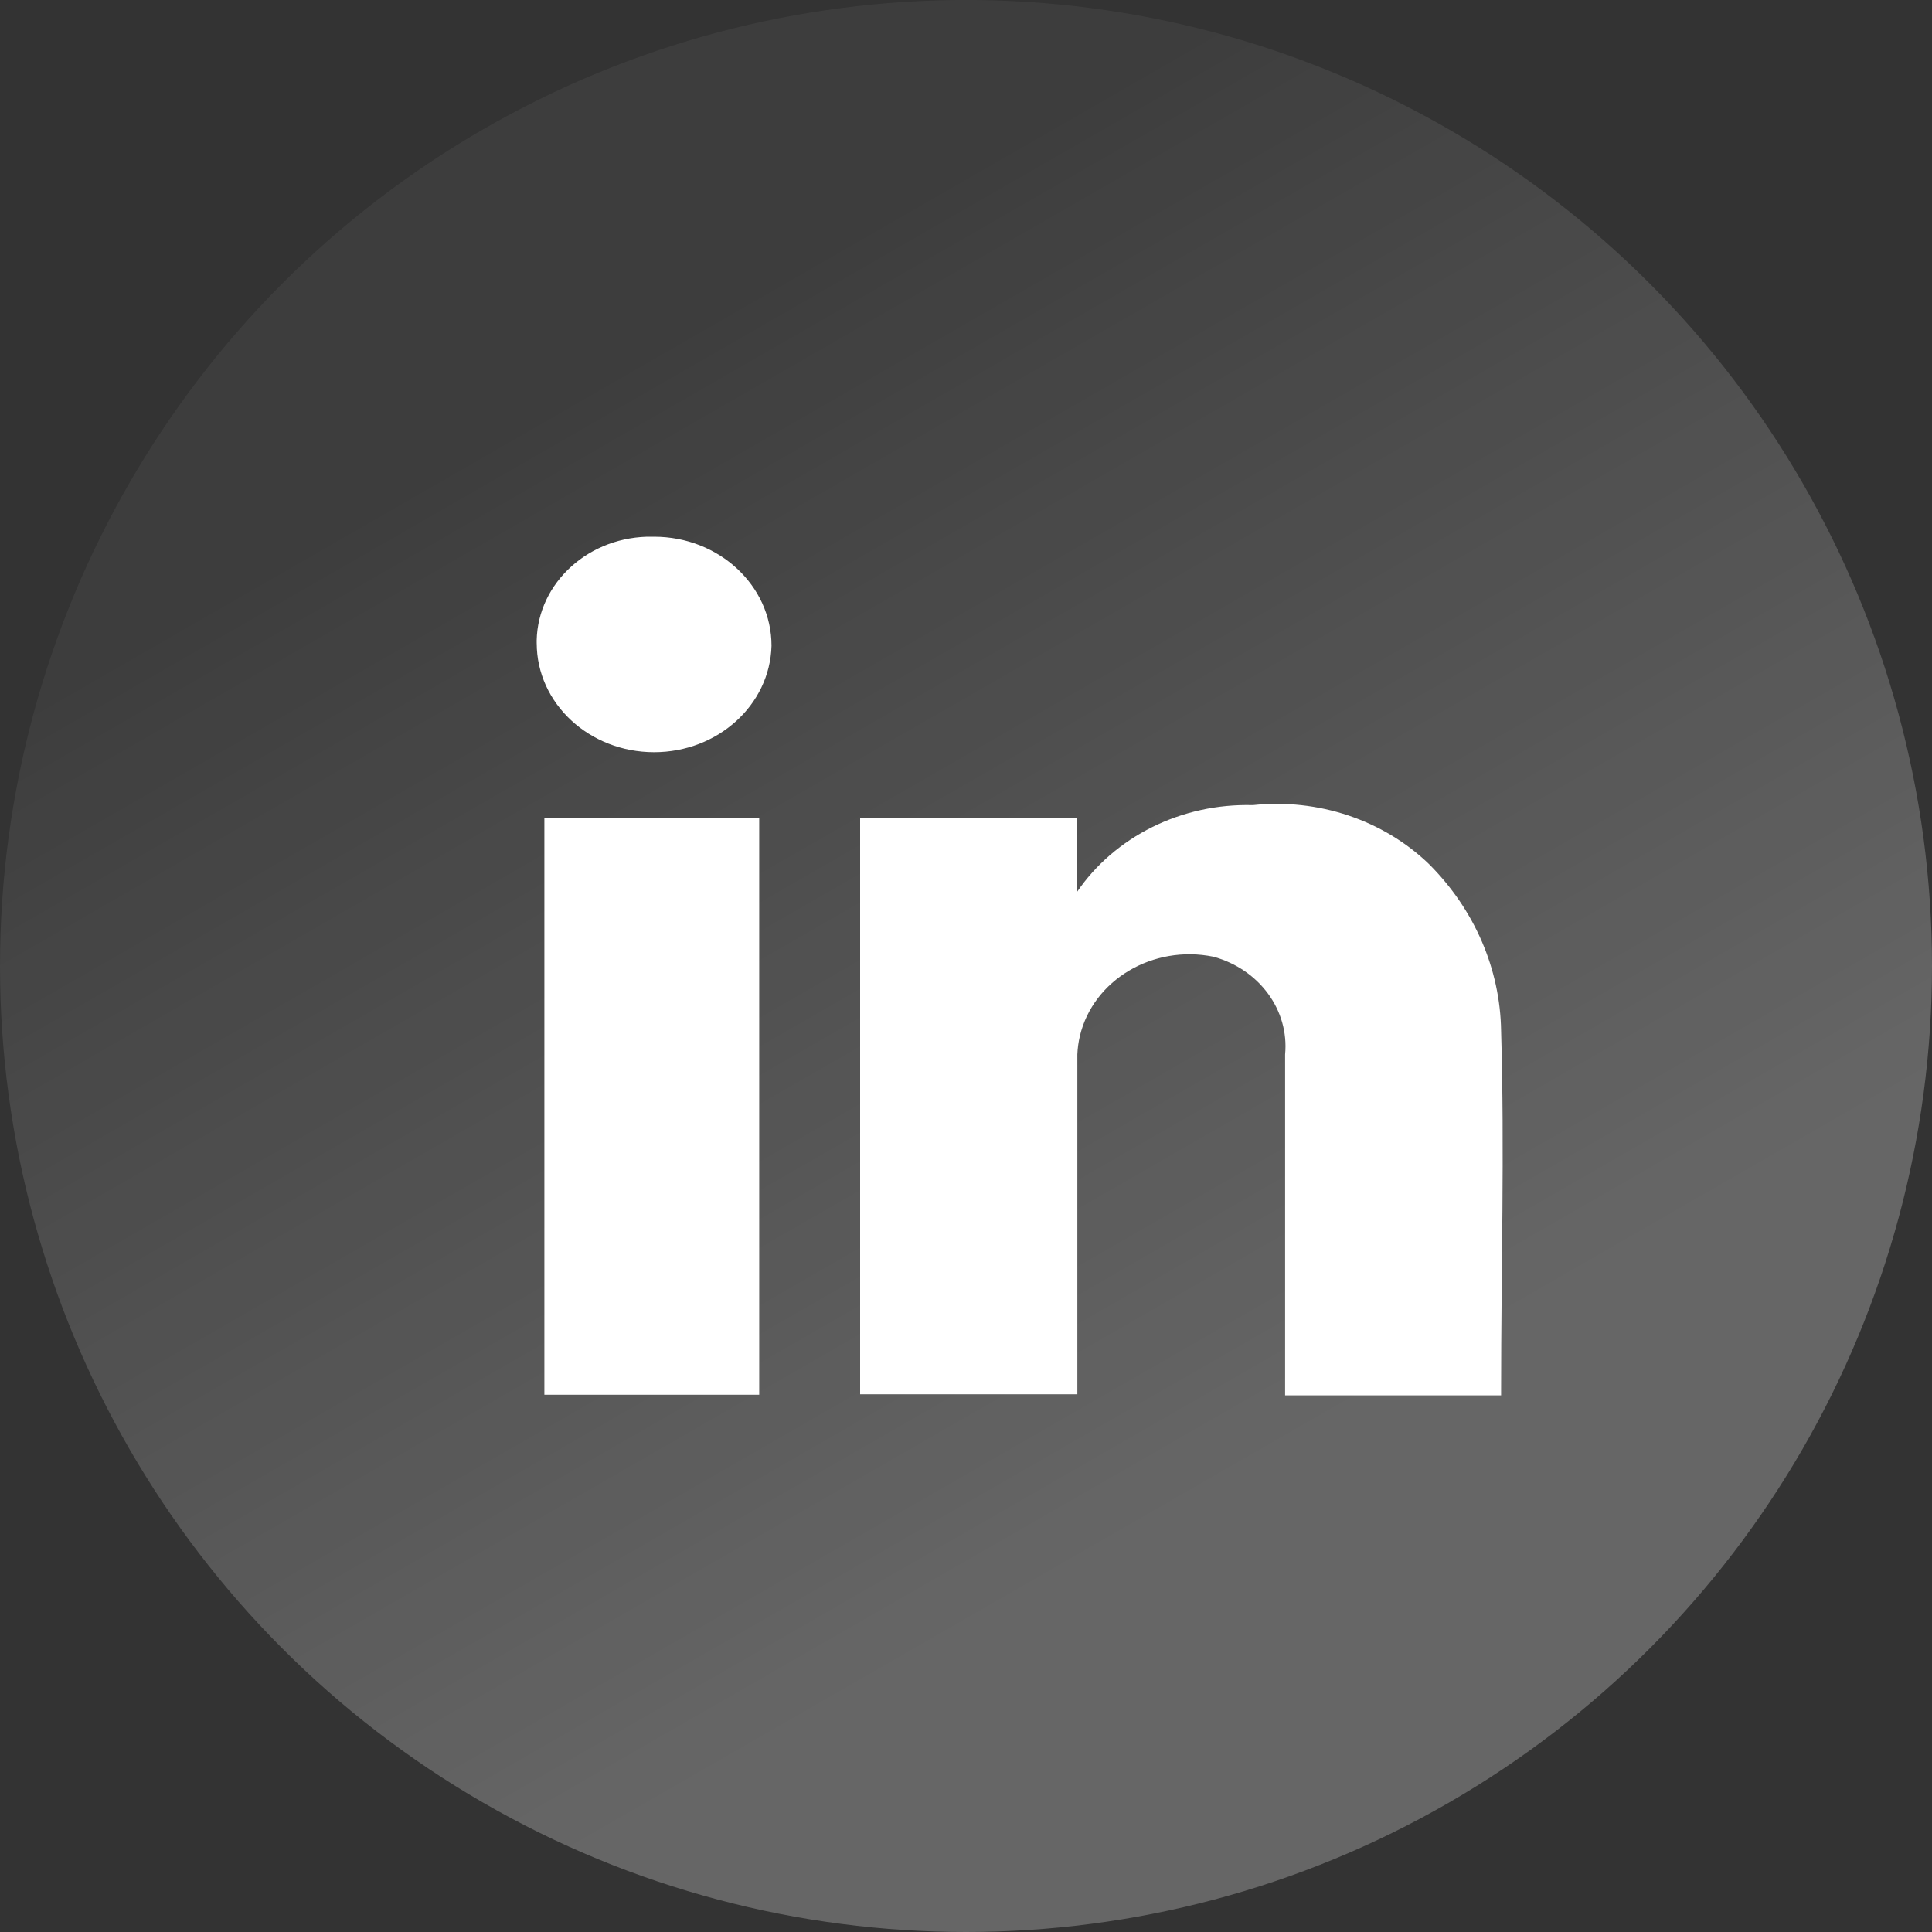
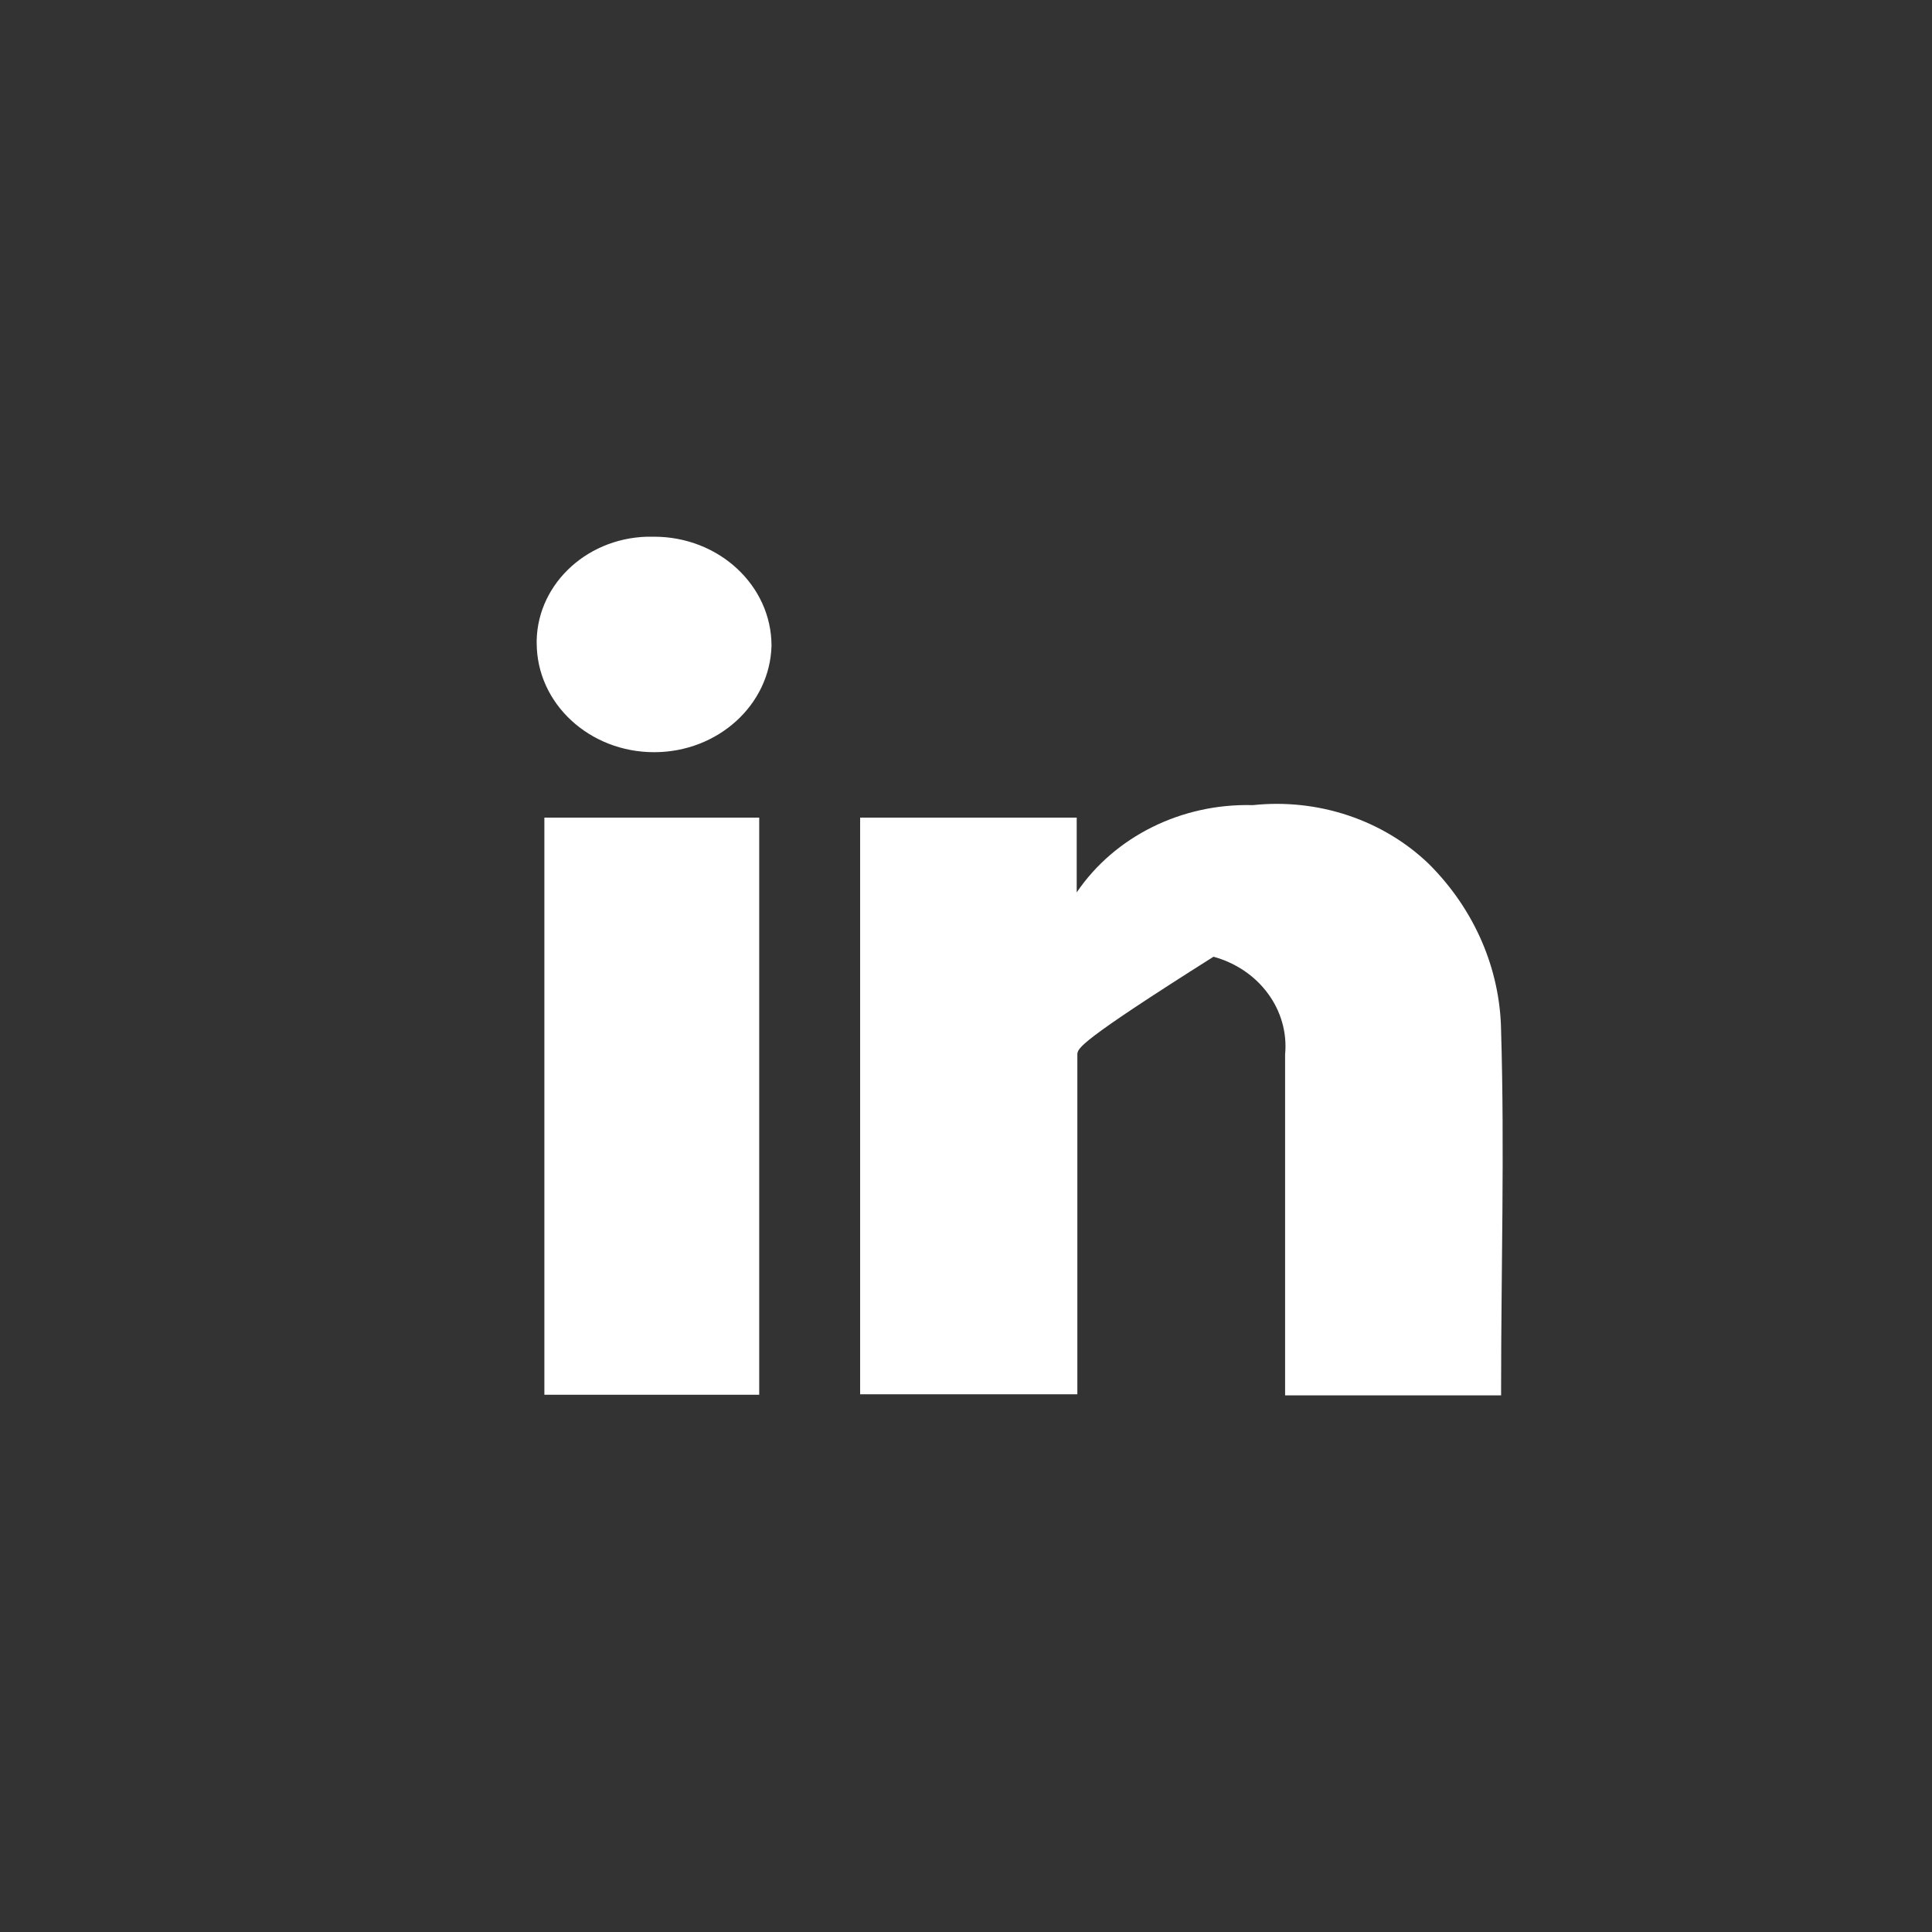
<svg xmlns="http://www.w3.org/2000/svg" width="30px" height="30px" viewBox="0 0 30 30" version="1.1">
  <rect x="0" y="0" width="30" height="30" fill="#333333" stroke="none" />
  <title>linkedin</title>
  <defs>
    <linearGradient x1="28.691%" y1="20.785%" x2="61.246%" y2="77.394%" id="linearGradient-1">
      <stop stop-color="#FFFFFF" stop-opacity="0.05" offset="0%" />
      <stop stop-color="#FFFFFF" stop-opacity="0.25" offset="100%" />
    </linearGradient>
  </defs>
  <g id="首页" stroke="none" stroke-width="1" fill="none" fill-rule="evenodd">
    <g id="1.2首页_未登录+交互细节" transform="translate(-450, -3796)">
      <g id="编组-13" transform="translate(0, 3574)">
        <g id="编组-25" transform="translate(360, 222)">
          <g id="linkedin" transform="translate(90, 0)">
-             <circle id="椭圆形" fill="url(#linearGradient-1)" fill-rule="nonzero" cx="15" cy="15" r="15" />
-             <path d="M23.3,21.667 L19.955,21.667 L19.955,16.373 L19.955,16.373 C20.02,15.686 19.555,15.051 18.843,14.856 L18.843,14.856 C17.904,14.664 16.975,15.215 16.768,16.088 C16.746,16.181 16.733,16.277 16.729,16.373 L16.729,21.65 L13.356,21.65 L13.356,12.696 L16.719,12.696 L16.719,13.857 L16.719,13.857 C17.309,12.988 18.349,12.472 19.454,12.502 L19.454,12.502 C20.469,12.394 21.479,12.733 22.188,13.416 L22.188,13.416 C22.895,14.121 23.295,15.045 23.309,16.008 C23.364,17.863 23.309,19.718 23.309,21.573 L23.309,21.667 M8.453,12.696 L11.789,12.696 L11.789,21.658 L8.453,21.658 L8.453,12.696 Z M8.334,10.028 L8.334,10.028 C8.304,9.121 9.07,8.363 10.046,8.334 C10.083,8.333 10.12,8.333 10.157,8.334 L10.157,8.334 C11.164,8.334 11.98,9.093 11.98,10.028 L11.98,10.028 C11.955,10.947 11.146,11.68 10.157,11.68 L10.157,11.68 C9.15,11.68 8.334,10.922 8.334,9.986 C8.334,9.986 8.334,9.986 8.334,9.986" id="形状" fill="#FFFFFF" />
+             <path d="M23.3,21.667 L19.955,21.667 L19.955,16.373 L19.955,16.373 C20.02,15.686 19.555,15.051 18.843,14.856 L18.843,14.856 C16.746,16.181 16.733,16.277 16.729,16.373 L16.729,21.65 L13.356,21.65 L13.356,12.696 L16.719,12.696 L16.719,13.857 L16.719,13.857 C17.309,12.988 18.349,12.472 19.454,12.502 L19.454,12.502 C20.469,12.394 21.479,12.733 22.188,13.416 L22.188,13.416 C22.895,14.121 23.295,15.045 23.309,16.008 C23.364,17.863 23.309,19.718 23.309,21.573 L23.309,21.667 M8.453,12.696 L11.789,12.696 L11.789,21.658 L8.453,21.658 L8.453,12.696 Z M8.334,10.028 L8.334,10.028 C8.304,9.121 9.07,8.363 10.046,8.334 C10.083,8.333 10.12,8.333 10.157,8.334 L10.157,8.334 C11.164,8.334 11.98,9.093 11.98,10.028 L11.98,10.028 C11.955,10.947 11.146,11.68 10.157,11.68 L10.157,11.68 C9.15,11.68 8.334,10.922 8.334,9.986 C8.334,9.986 8.334,9.986 8.334,9.986" id="形状" fill="#FFFFFF" />
          </g>
        </g>
      </g>
    </g>
  </g>
</svg>